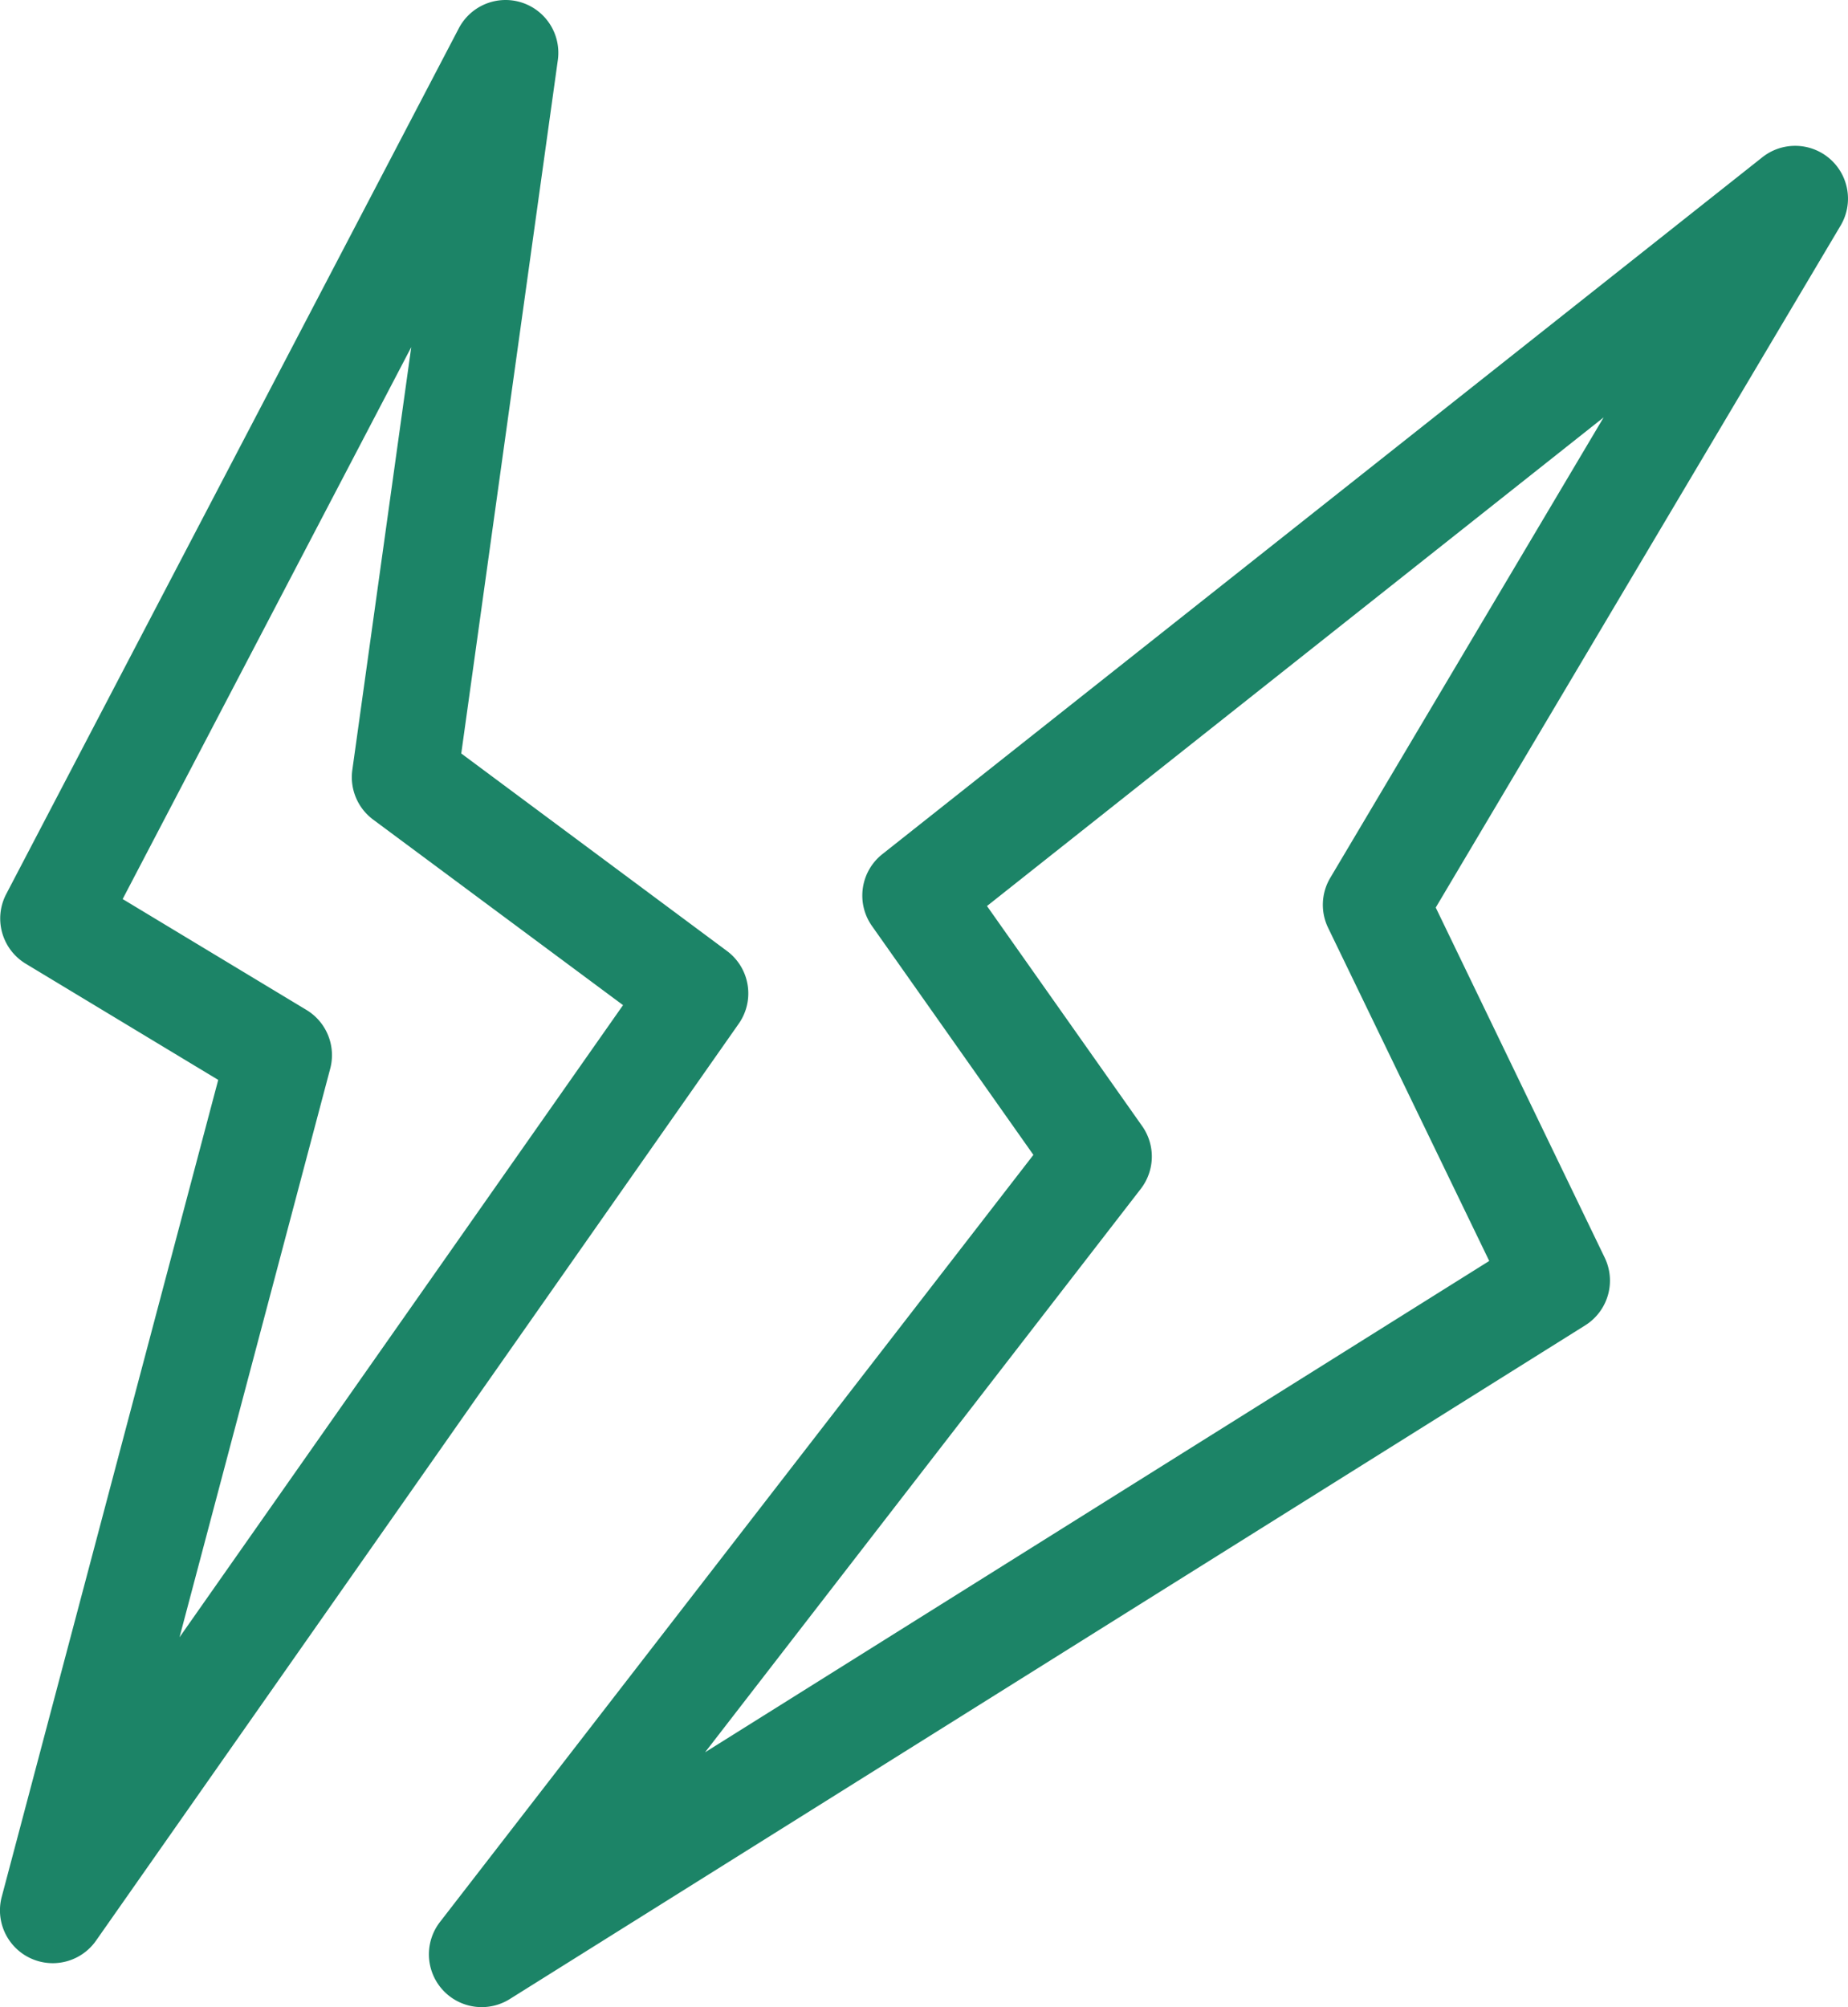
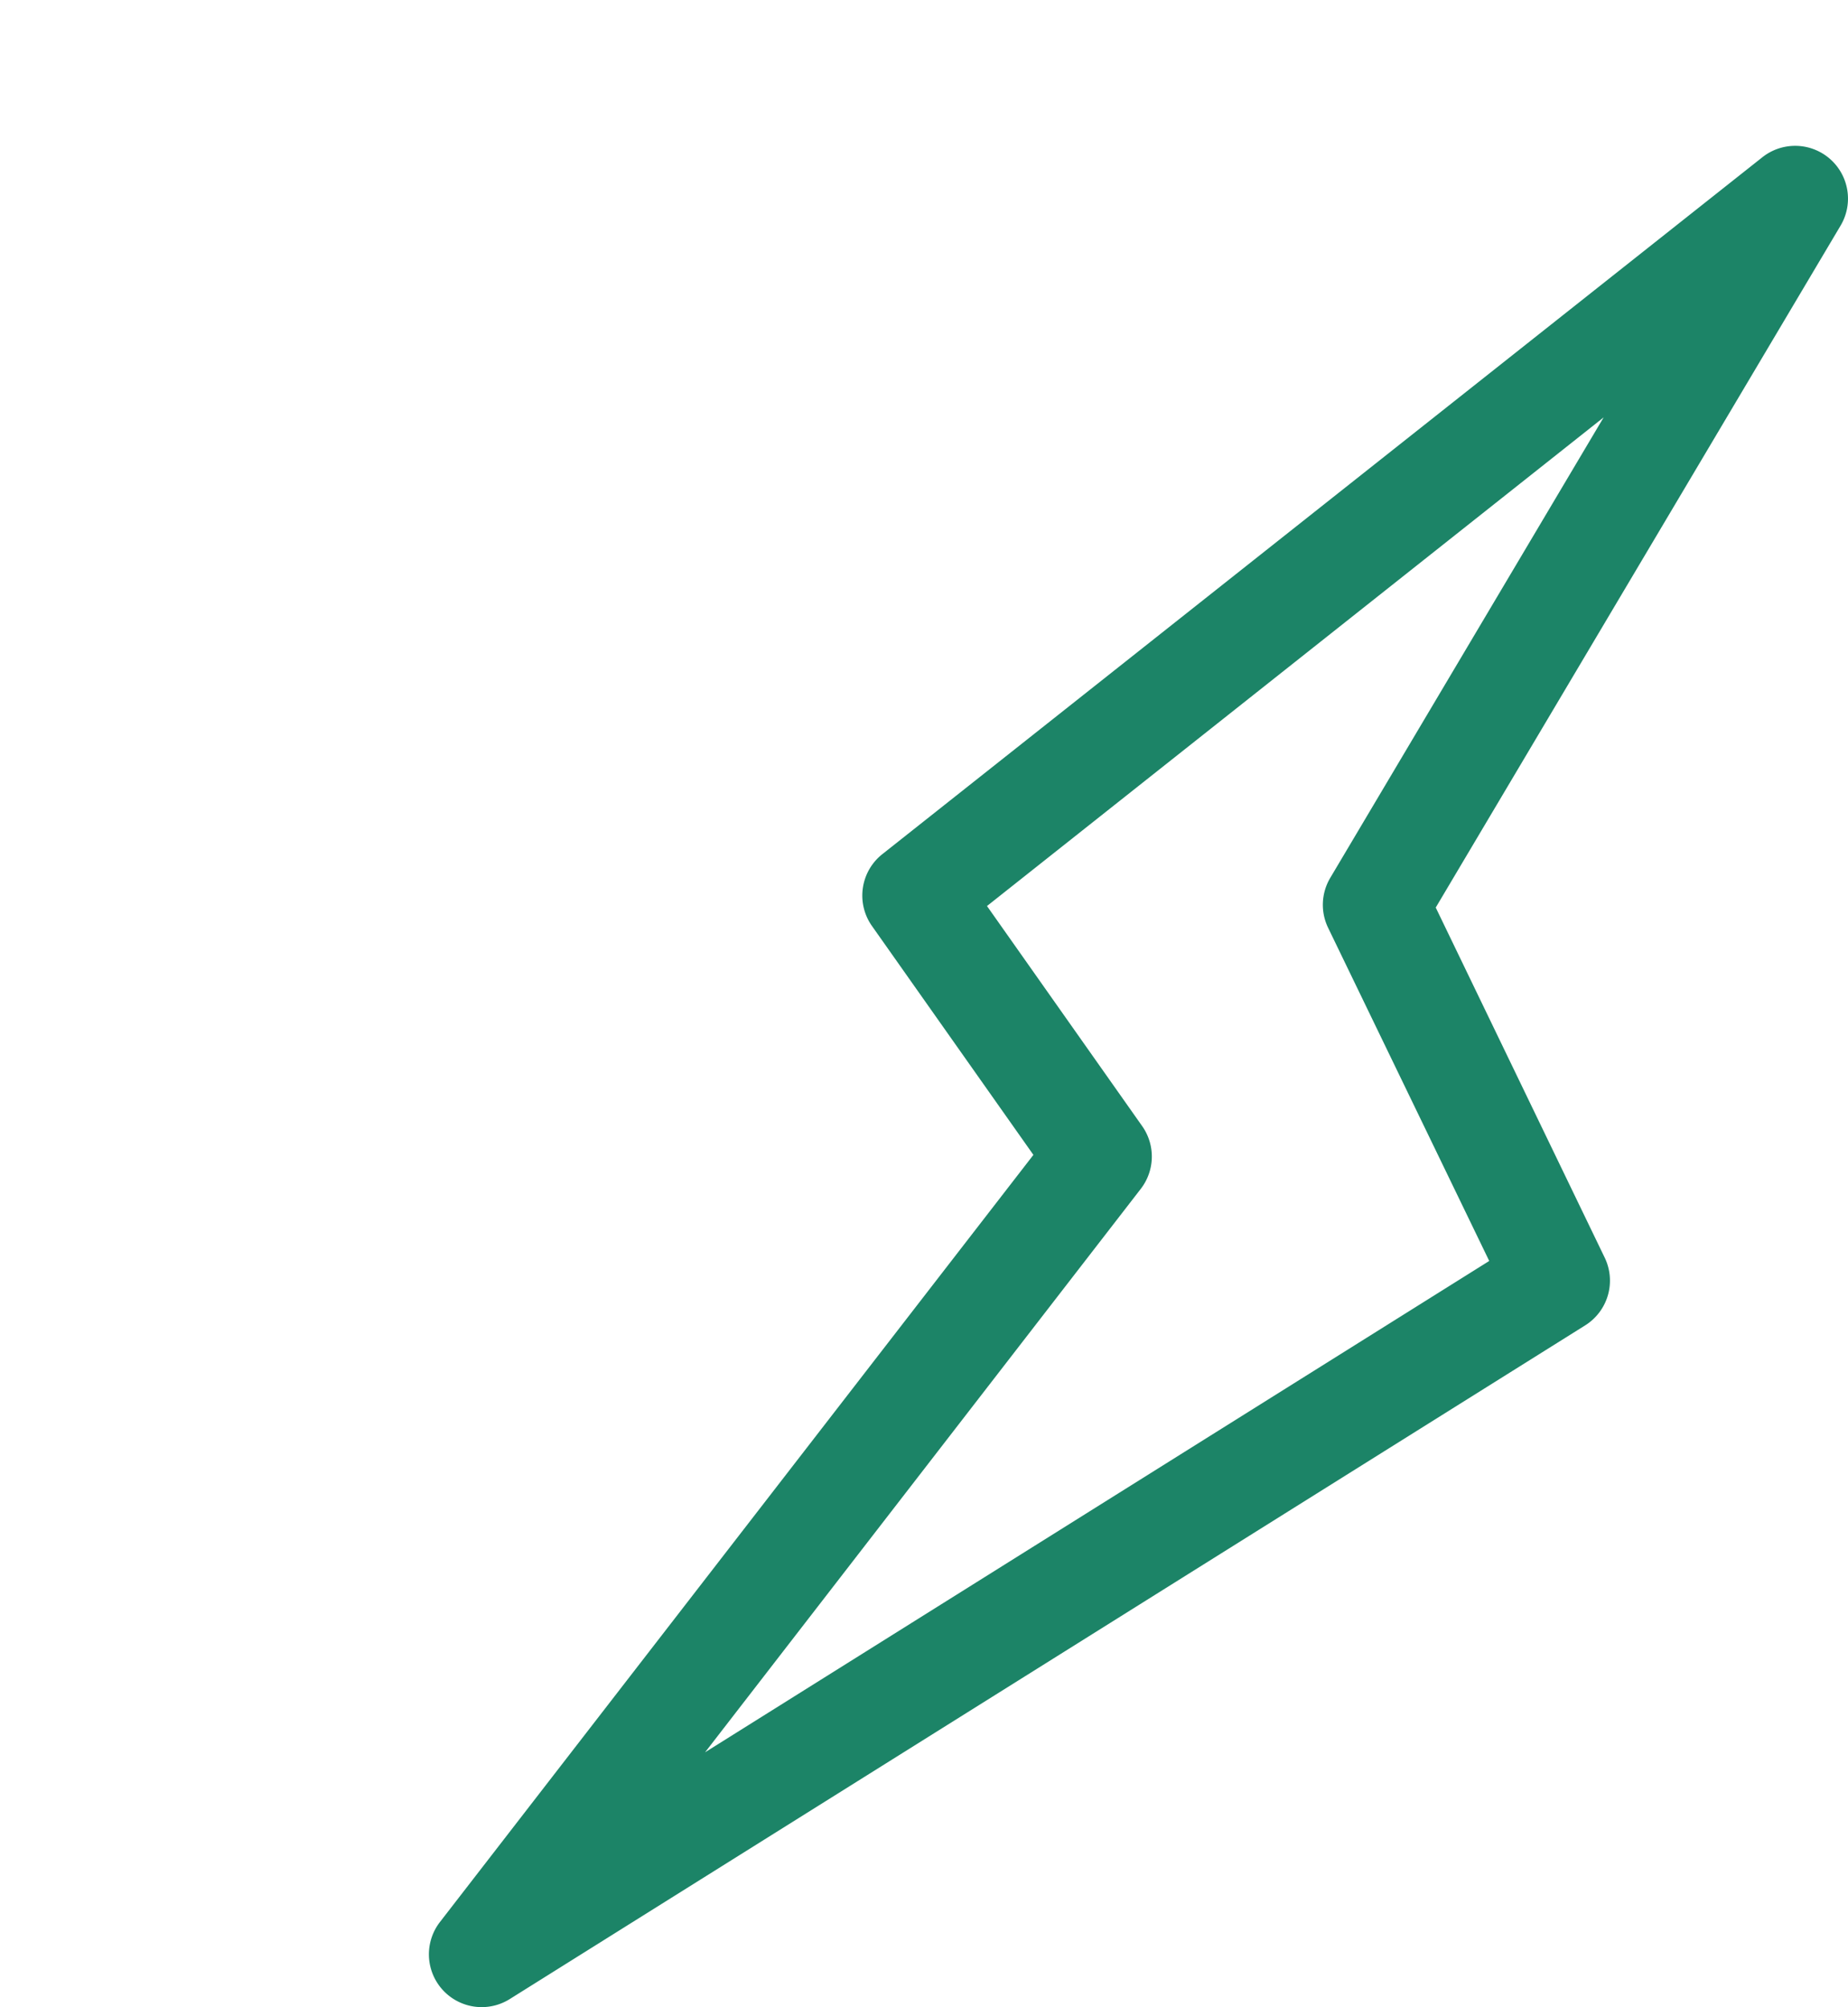
<svg xmlns="http://www.w3.org/2000/svg" width="35" height="38.012" viewBox="0 0 35 38.012">
  <g id="グループ_7639" data-name="グループ 7639" transform="translate(-843 -1934.5)">
    <path id="パス_4108" data-name="パス 4108" d="M41.146,5.19a1,1,0,0,1,.86,1.51L34.338,19.616l3.2,6.63a1,1,0,0,1-.37,1.283L16.8,40.288a1,1,0,0,1-1.322-1.459L26.718,24.3l-3.059-4.337a1,1,0,0,1,.2-1.36l16.669-13.2A1,1,0,0,1,41.146,5.19ZM35.351,26.309,32.3,20a1,1,0,0,1,.04-.946l5.178-8.721L25.839,19.587l2.939,4.168a1,1,0,0,1-.026,1.188L20.5,35.614Z" transform="translate(835.854 1932.072)" fill="#1c8467" />
-     <path id="パス_4109" data-name="パス 4109" d="M9.575,0a1,1,0,0,1,.99,1.138L8.736,14.27l5.033,3.741a1,1,0,0,1,.222,1.377L1.819,36.753a1,1,0,0,1-1.786-.83l4.1-15.471-3.645-2.2a1,1,0,0,1-.37-1.32L8.689.537A1,1,0,0,1,9.575,0ZM11.8,19.036,7.067,15.522a1,1,0,0,1-.394-.941L7.789,6.574,2.323,17.027l3.481,2.1a1,1,0,0,1,.45,1.112L3.4,31.008Z" transform="translate(843 1934.5)" fill="#1c8467" />
  </g>
</svg>